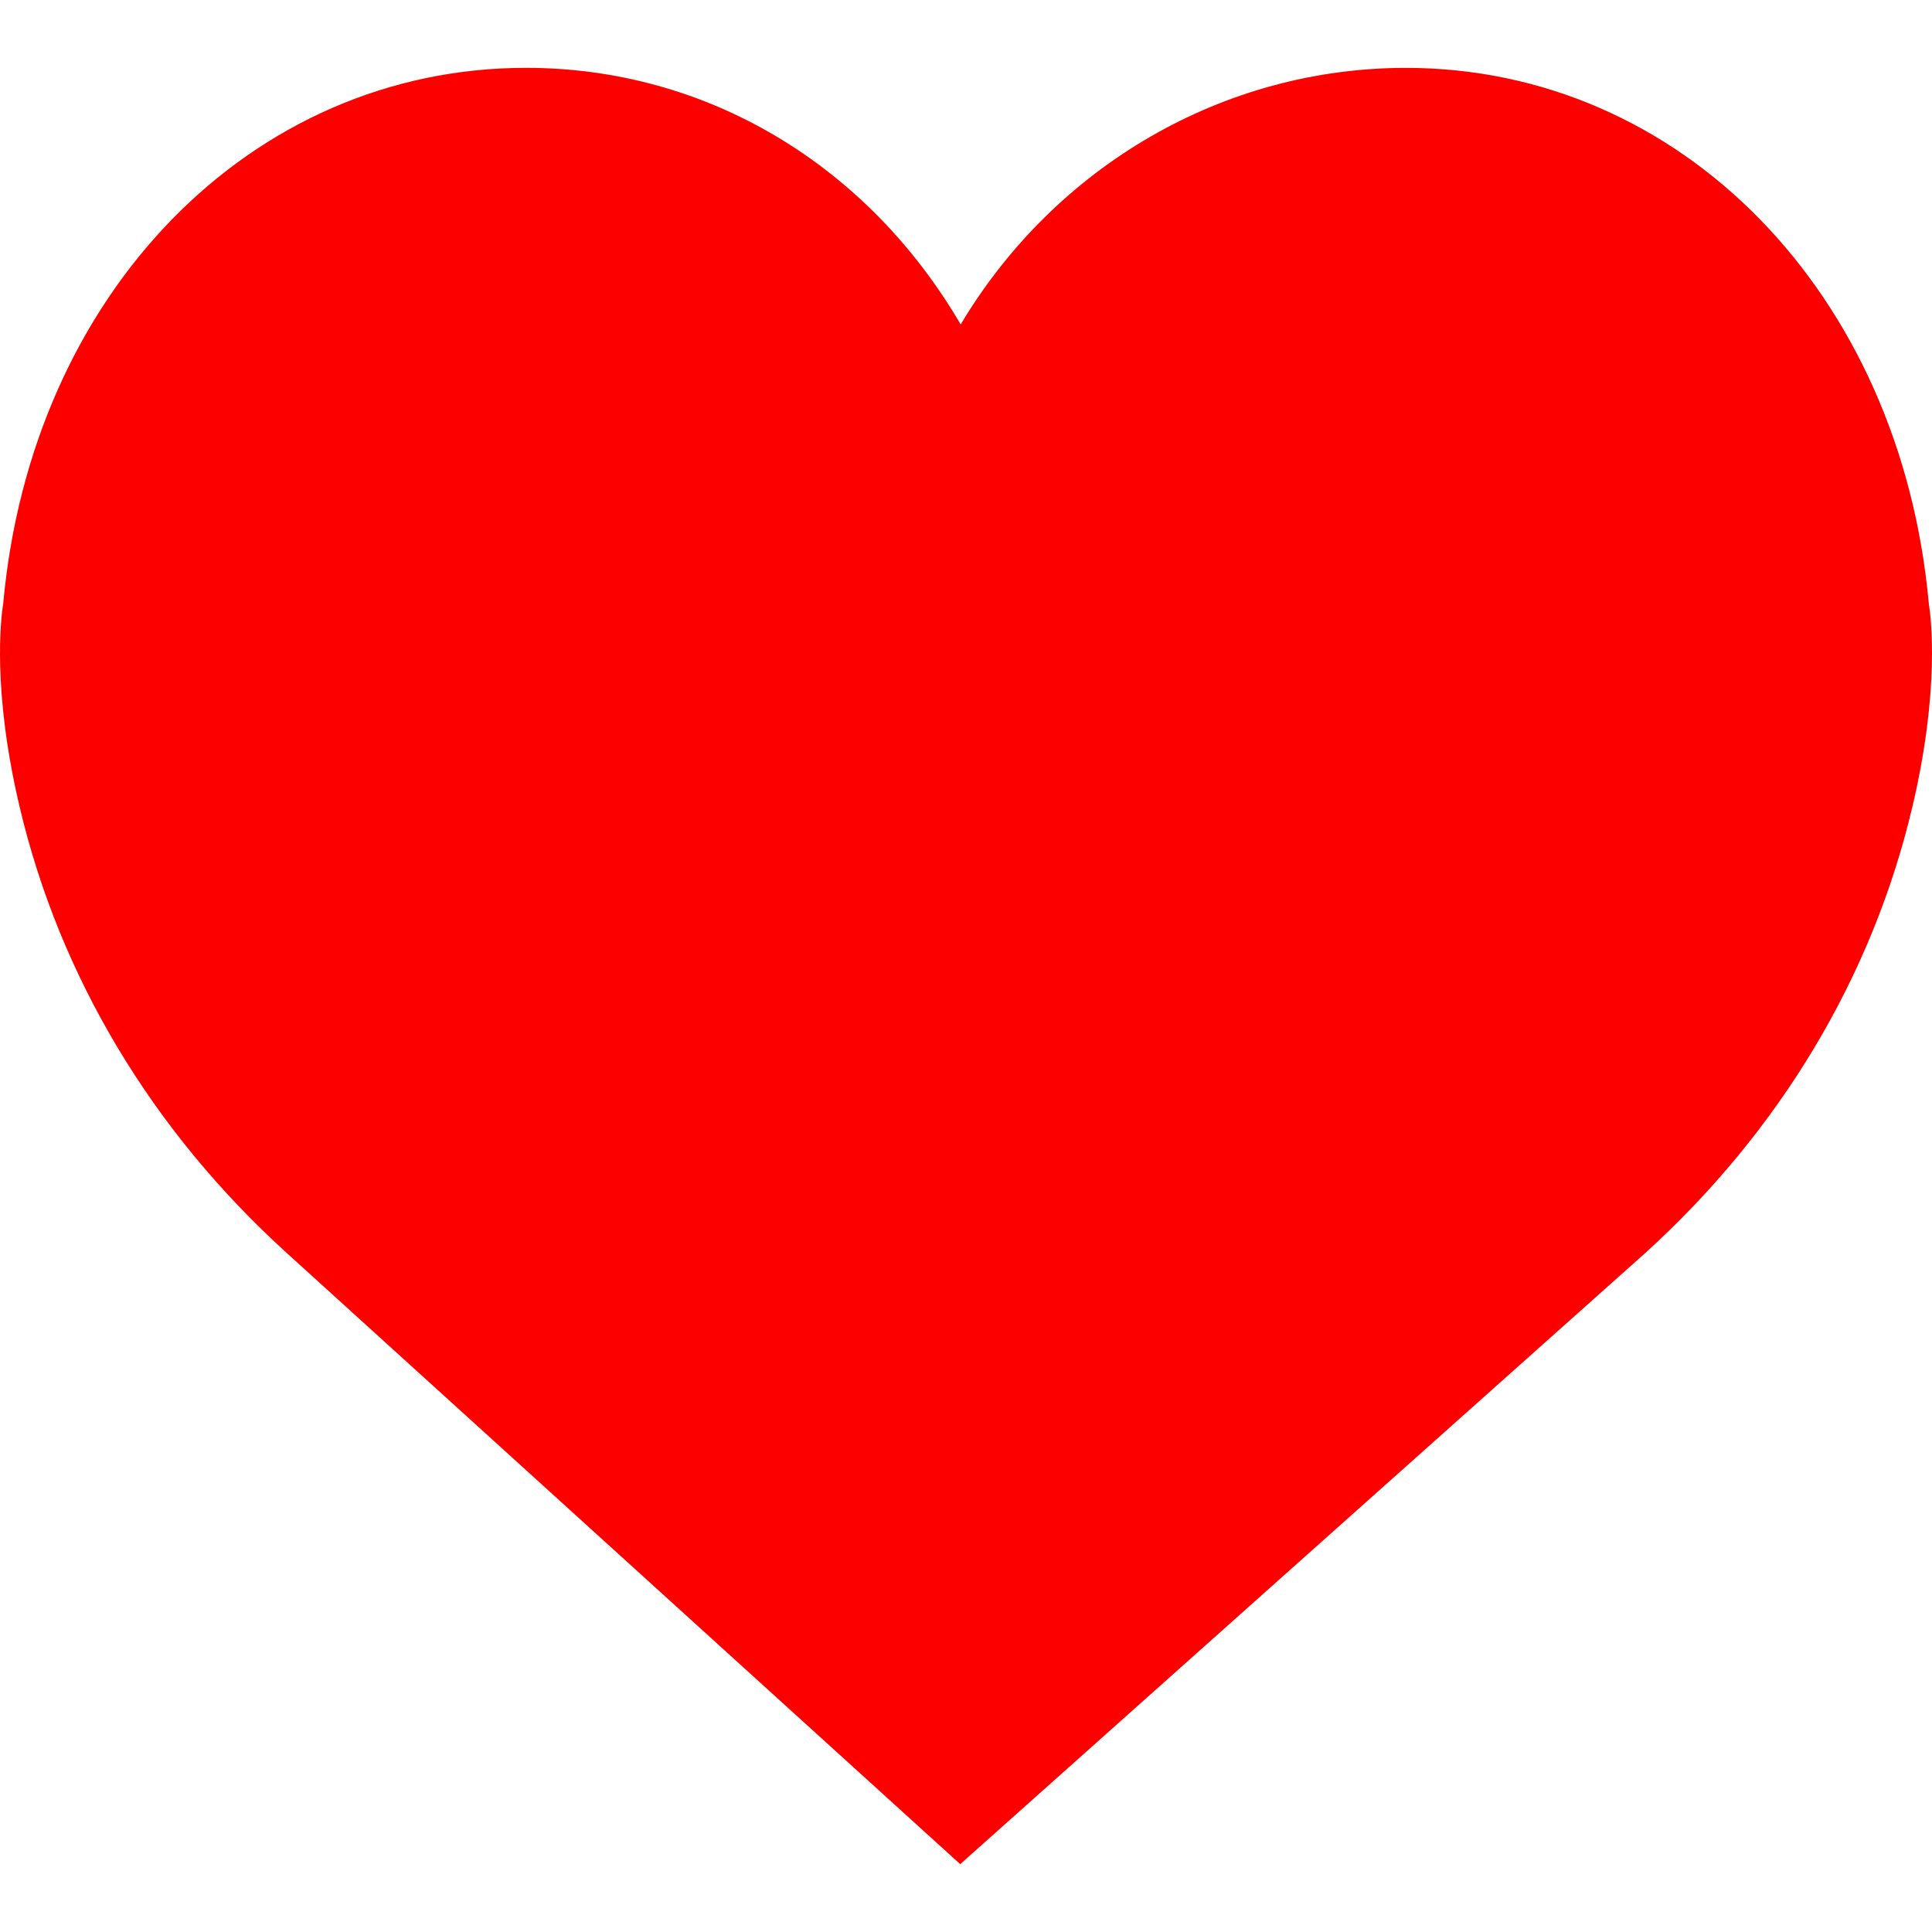
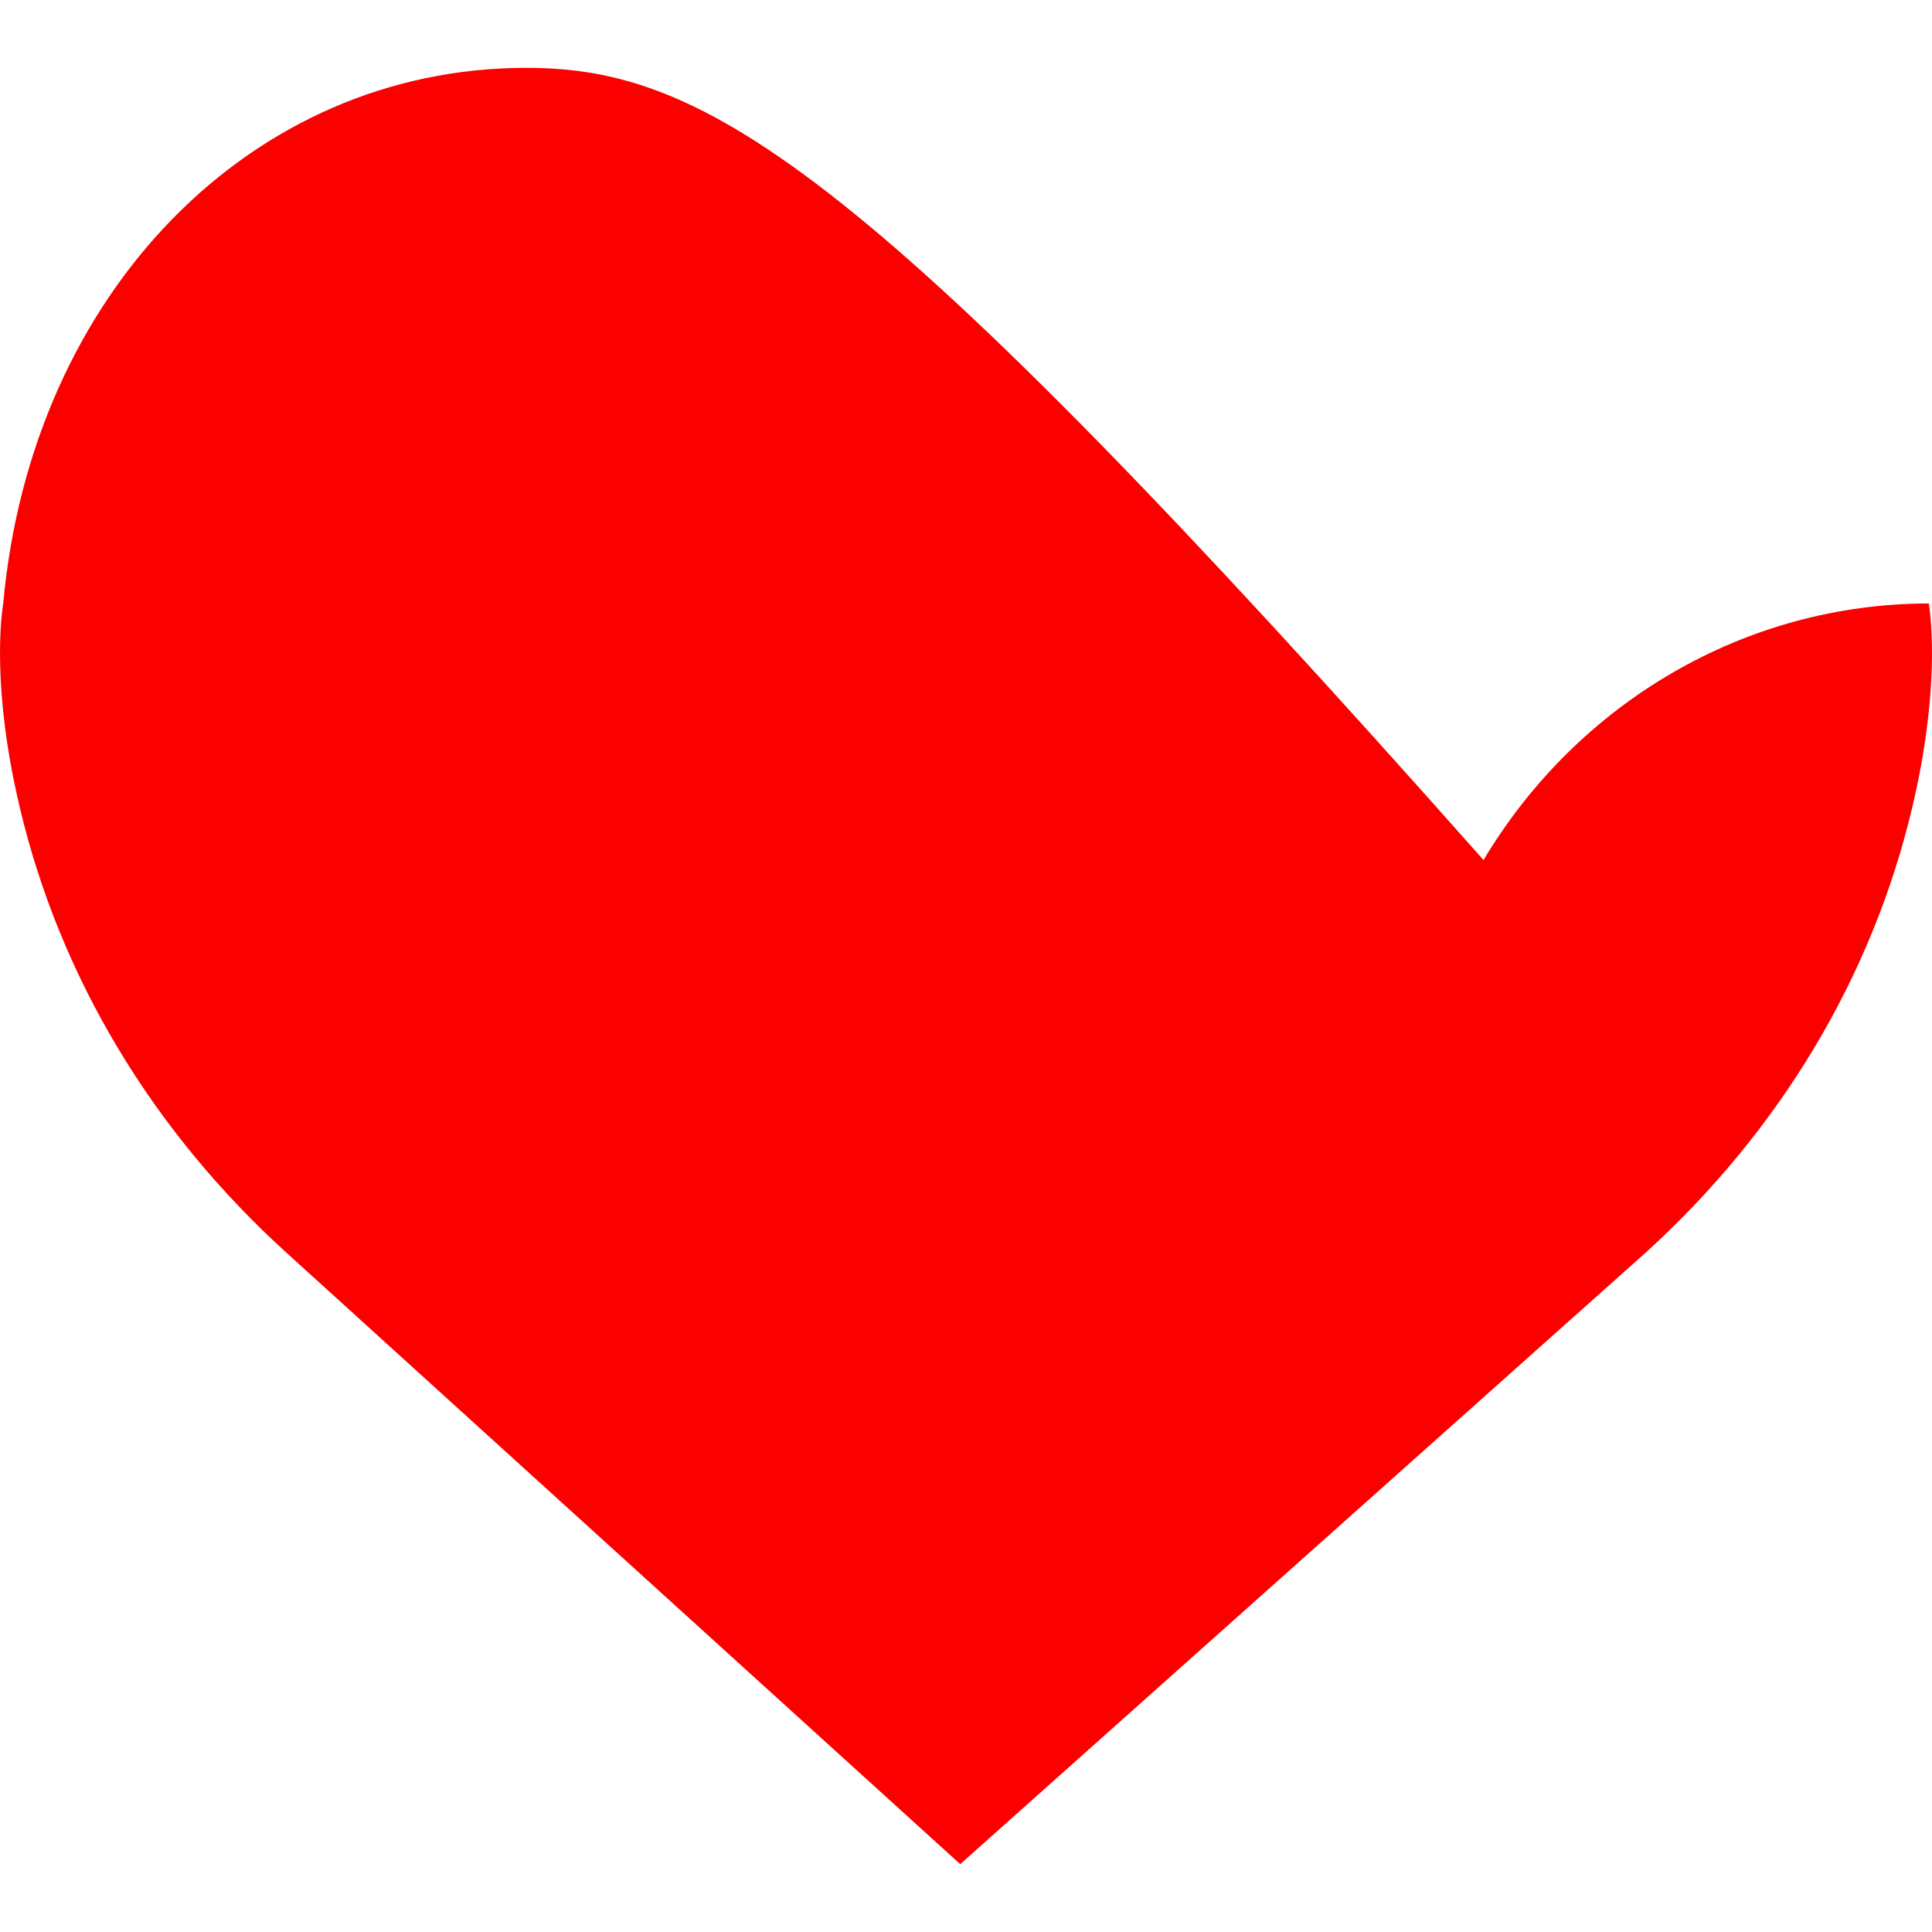
<svg xmlns="http://www.w3.org/2000/svg" version="1.1" id="Capa_1" x="0px" y="0px" width="512px" height="512px" viewBox="0 0 512 512" enable-background="new 0 0 512 512" xml:space="preserve">
-   <path fill="#FC0000" d="M511.153,159.931C503.68,77.671,445.456,17.99,372.59,17.99c-48.544,0-92.992,26.123-118.003,67.991  C229.803,43.572,187.176,17.98,139.41,17.98C66.554,17.98,8.32,77.661,0.856,159.921c-0.591,3.633-3.013,22.755,4.353,53.94  c10.615,44.98,35.133,85.893,70.887,118.289l178.373,161.87L435.904,332.16c35.754-32.406,60.271-73.31,70.887-118.299  C514.156,182.686,511.734,163.564,511.153,159.931z" />
+   <path fill="#FC0000" d="M511.153,159.931c-48.544,0-92.992,26.123-118.003,67.991  C229.803,43.572,187.176,17.98,139.41,17.98C66.554,17.98,8.32,77.661,0.856,159.921c-0.591,3.633-3.013,22.755,4.353,53.94  c10.615,44.98,35.133,85.893,70.887,118.289l178.373,161.87L435.904,332.16c35.754-32.406,60.271-73.31,70.887-118.299  C514.156,182.686,511.734,163.564,511.153,159.931z" />
</svg>